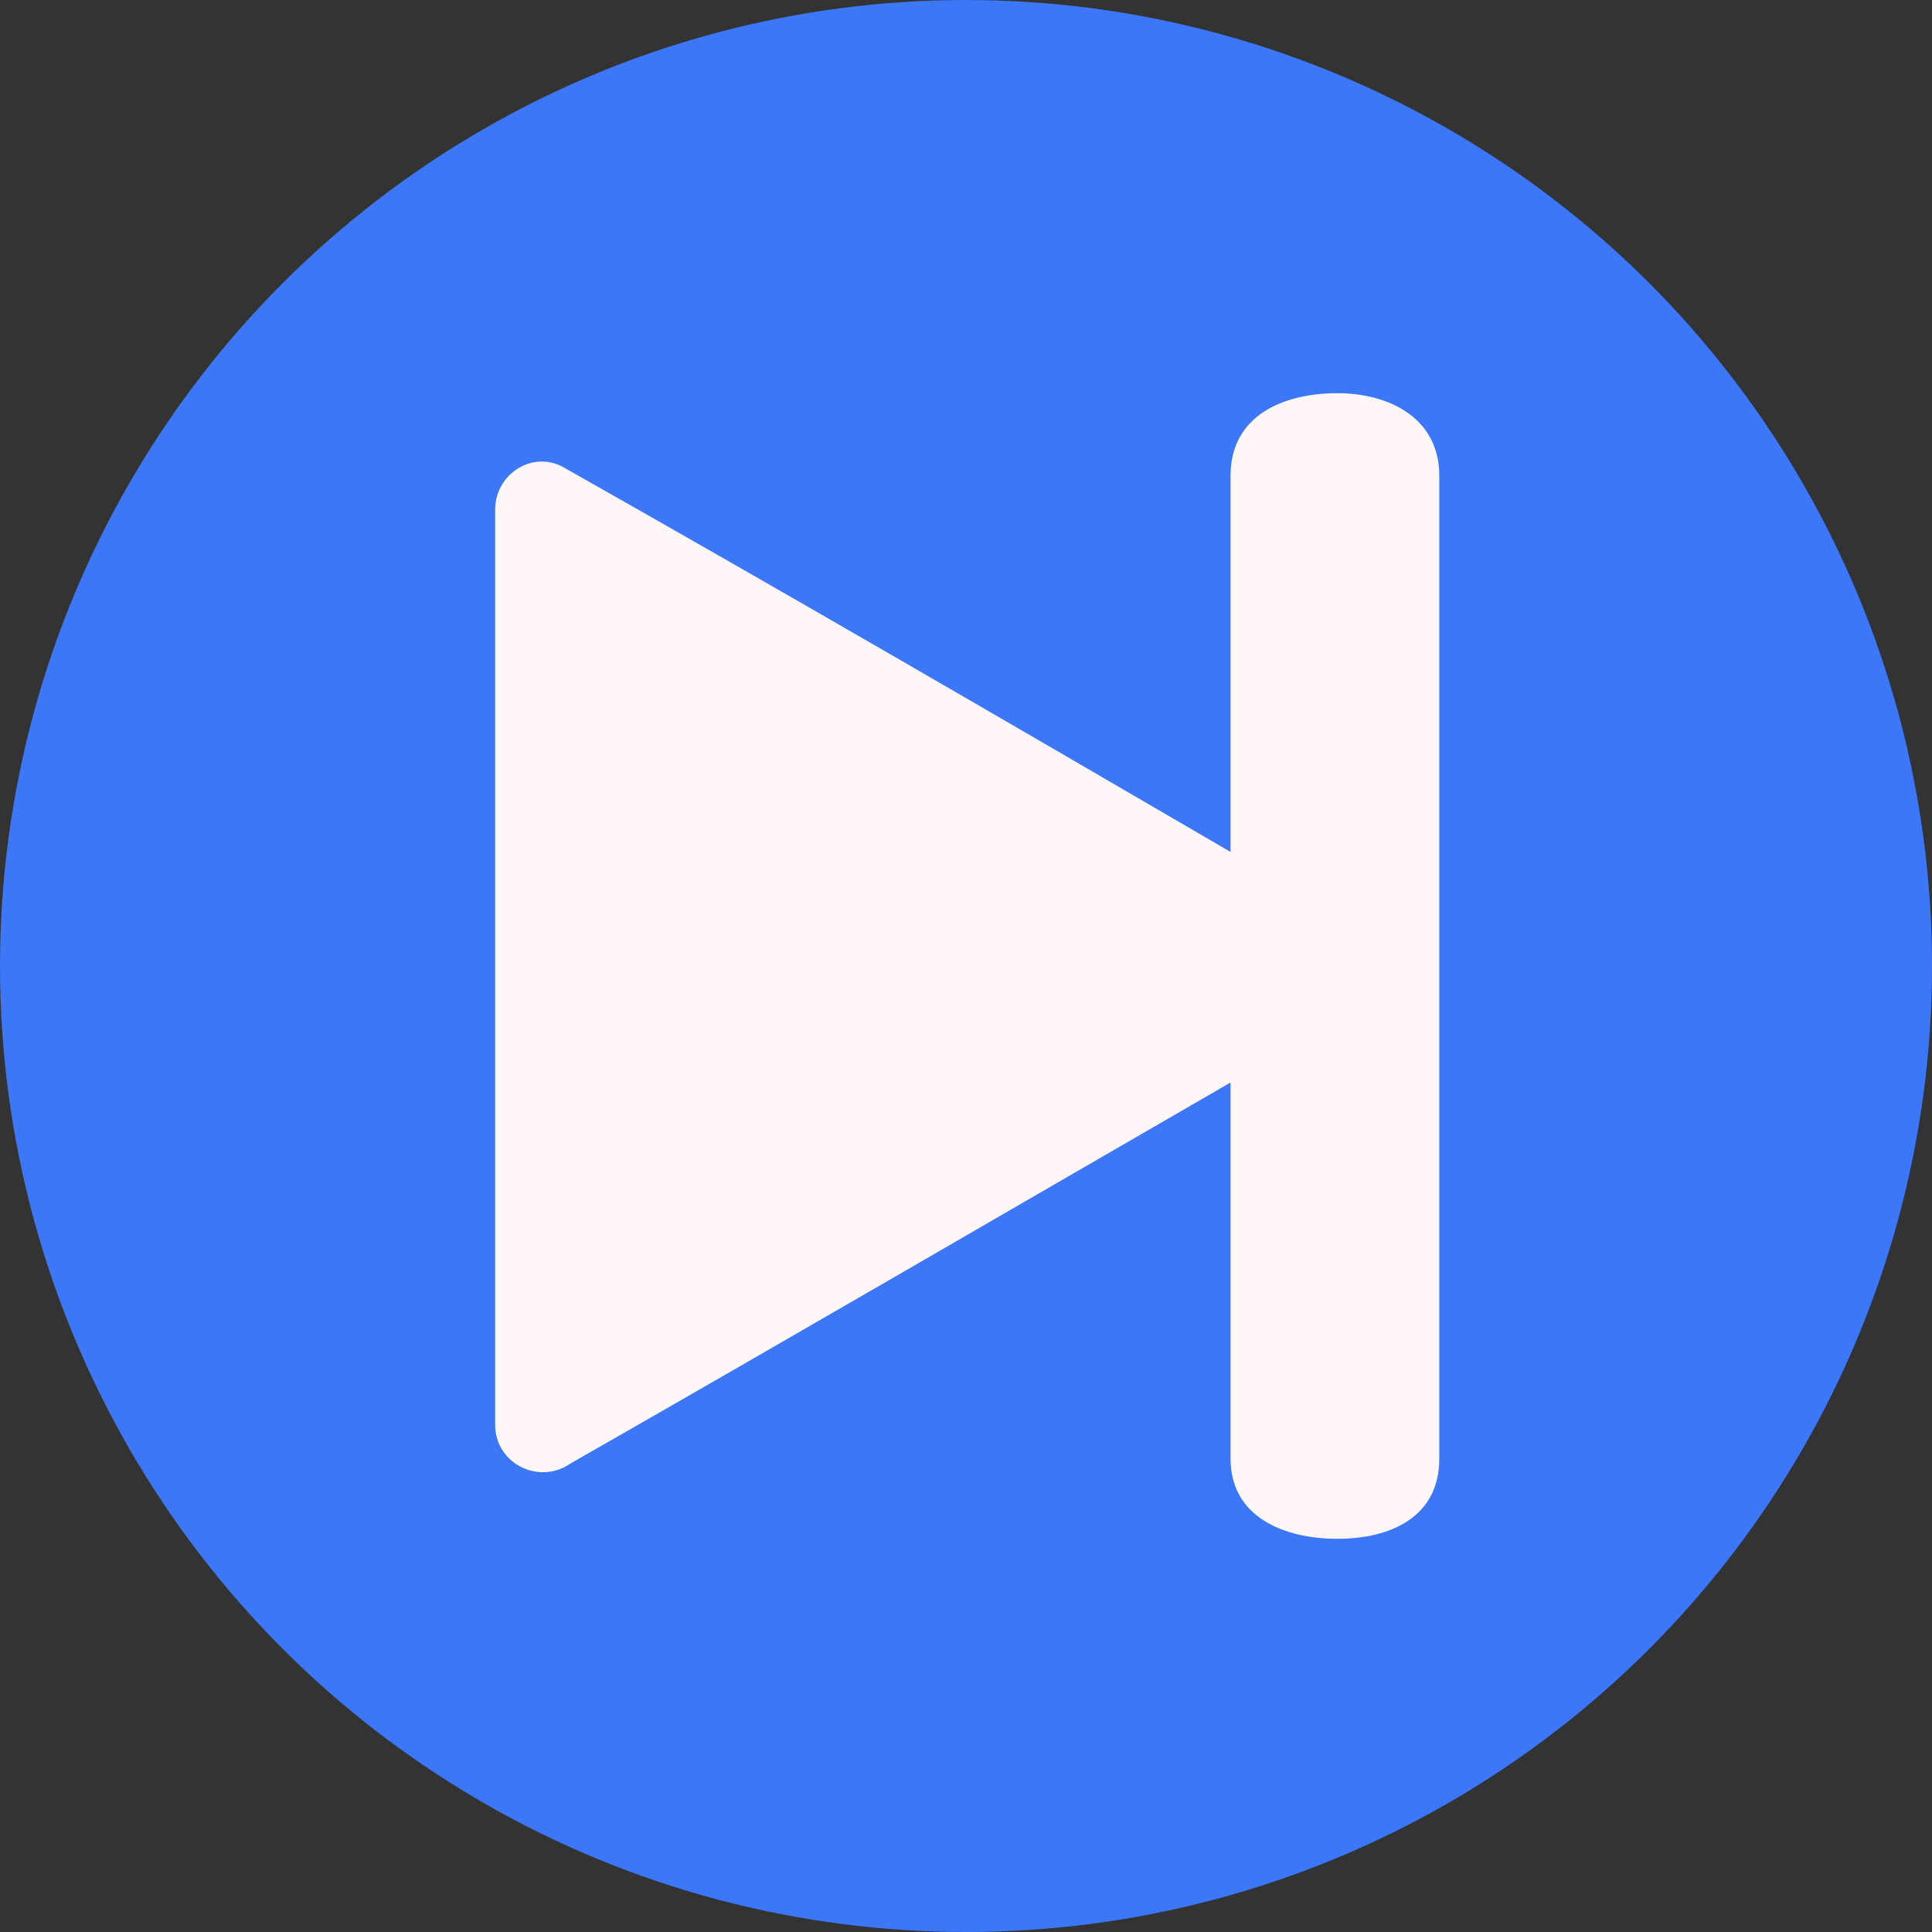
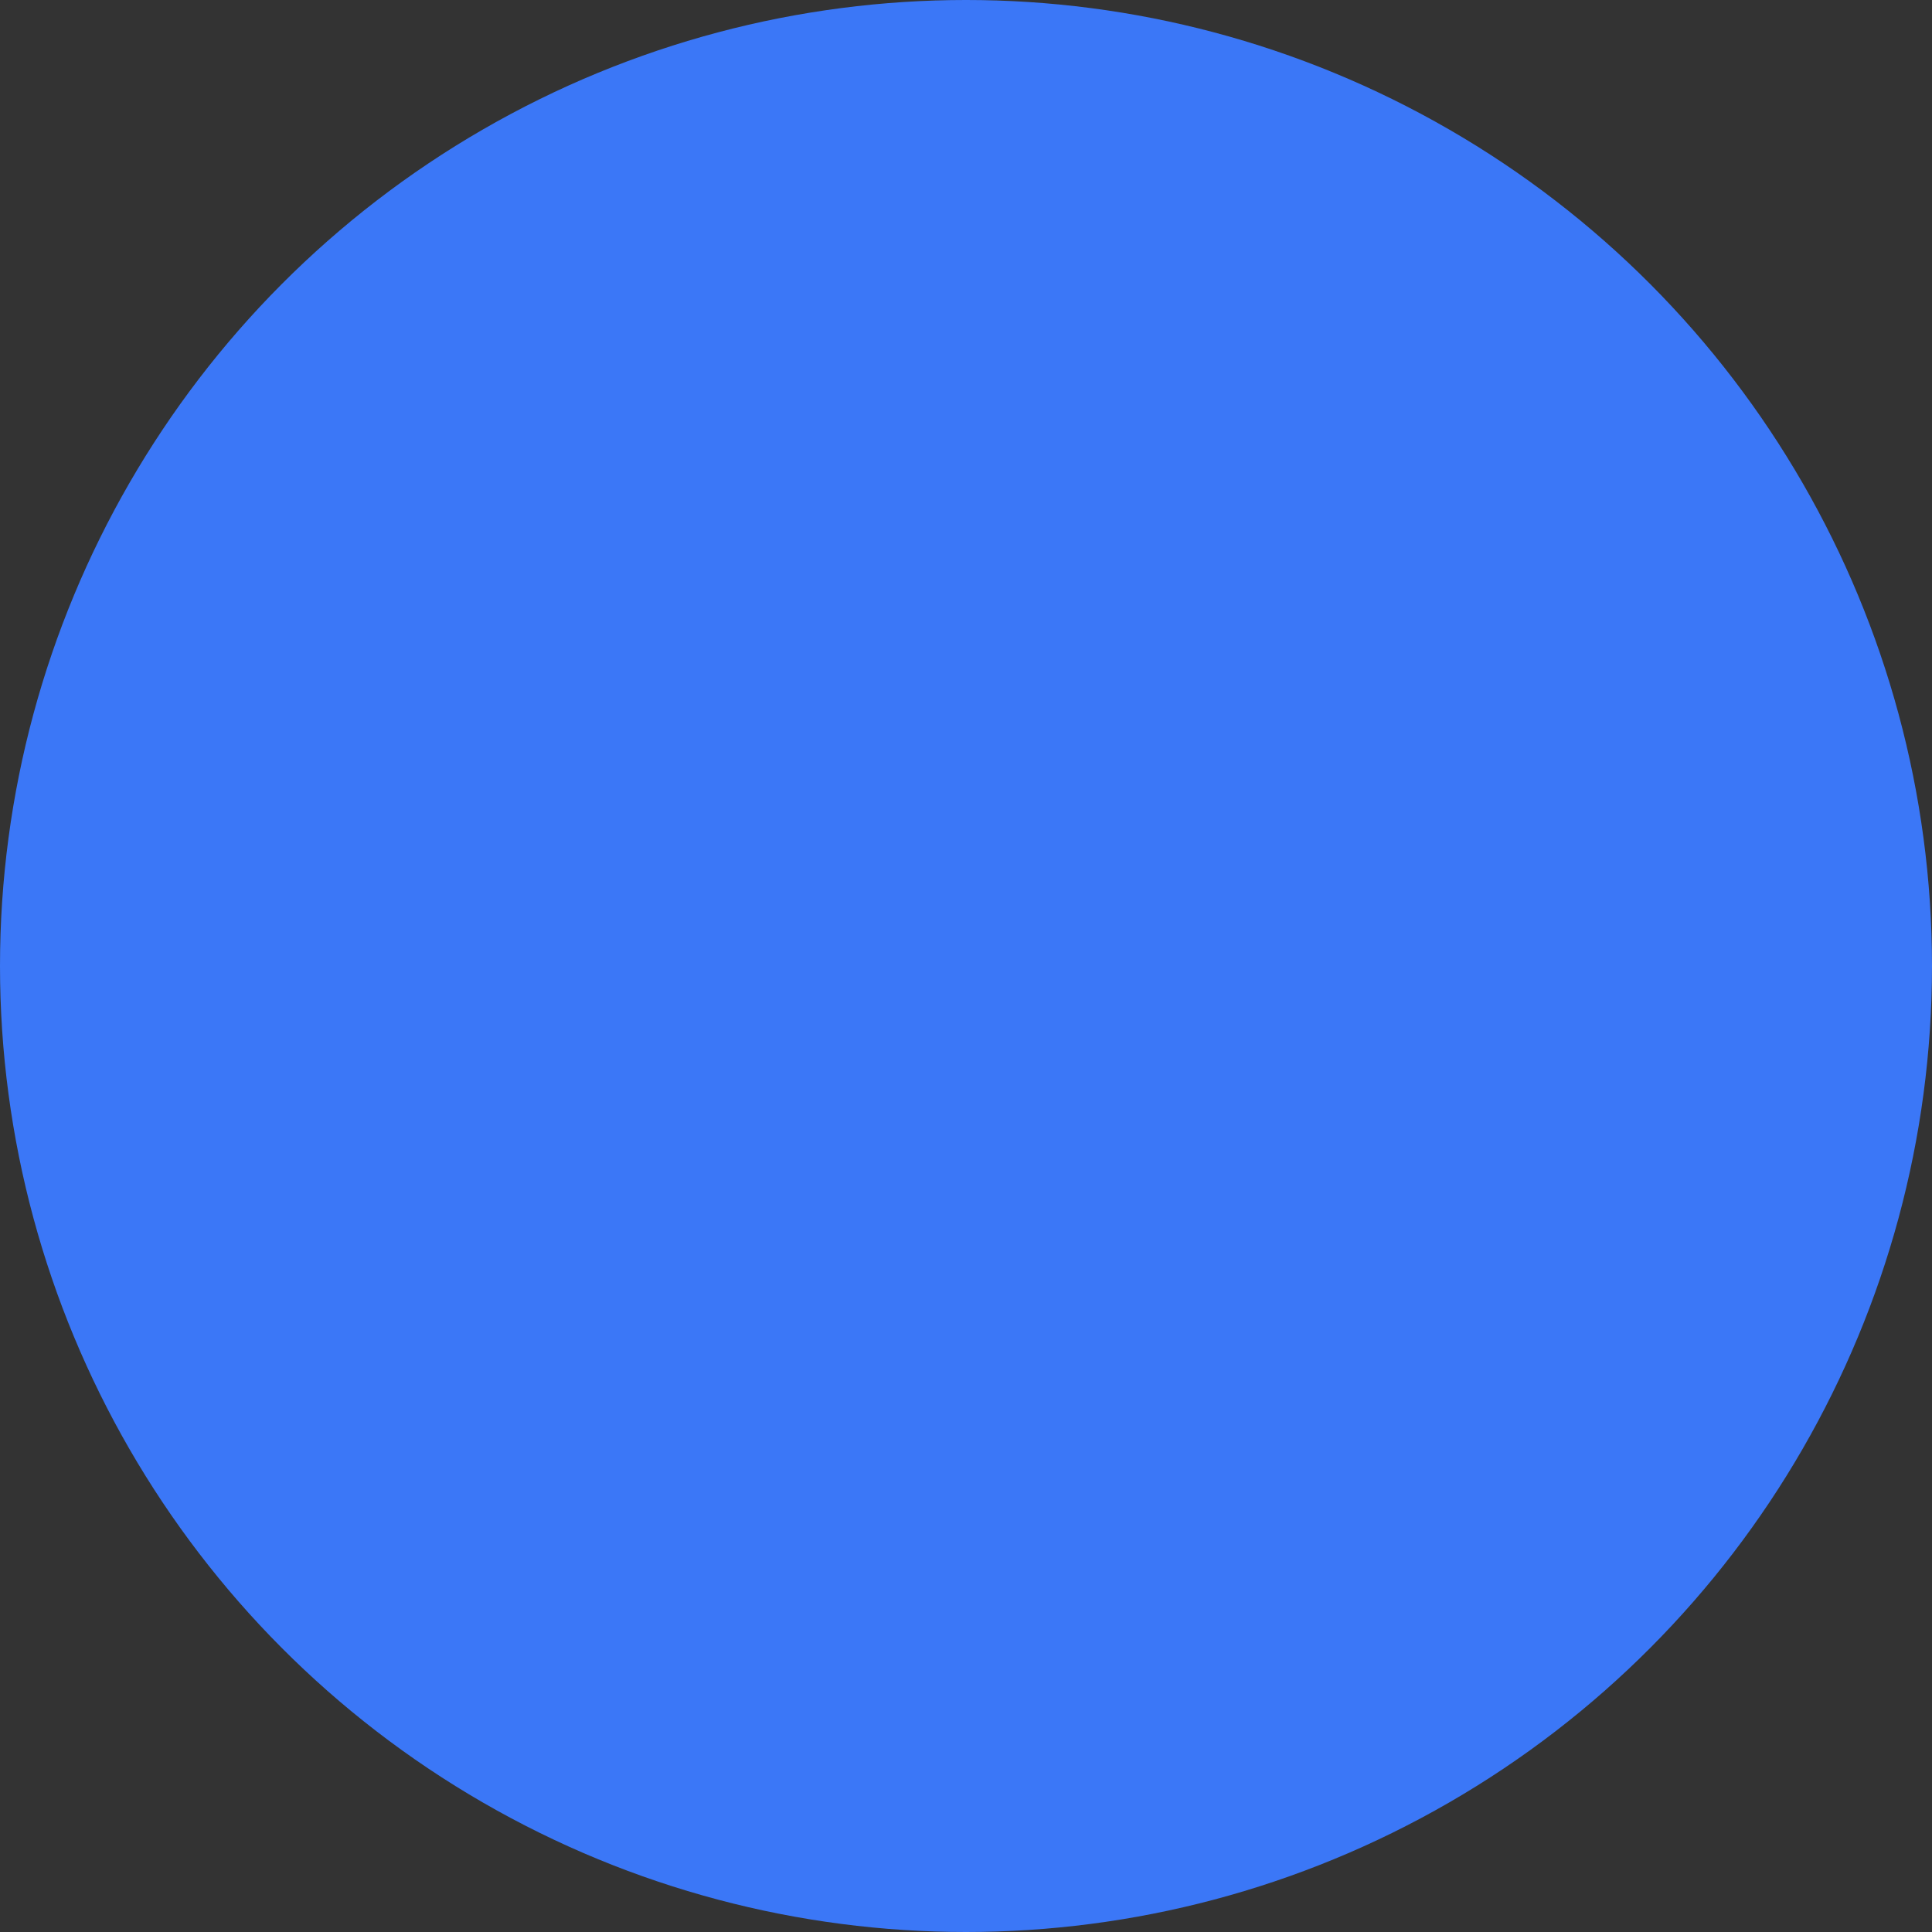
<svg xmlns="http://www.w3.org/2000/svg" clip-rule="evenodd" fill-rule="evenodd" height="796.0" image-rendering="optimizeQuality" preserveAspectRatio="xMidYMid meet" shape-rendering="geometricPrecision" text-rendering="geometricPrecision" version="1.0" viewBox="25.0 25.0 796.0 796.0" width="796.0" zoomAndPan="magnify">
  <rect x="25.0" y="25.0" width="796.0" height="796.0" fill="#333333" stroke="none" />
  <g>
    <g id="change1_1">
      <circle cx="423" cy="423" fill="#3b77f7" r="398" />
    </g>
    <g id="change2_1">
-       <path d="M532 471l0 155c0,24 22,33 44,33 22,0 42,-9 42,-33l0 -405c0,-24 -21,-34 -42,-34 -22,0 -44,9 -44,34l0 155c-91,-53 -182,-106 -274,-158 -13,-8 -29,2 -29,17l0 377c0,16 18,25 31,16 91,-52 182,-105 272,-157z" fill="#fff7f7" />
-     </g>
+       </g>
  </g>
</svg>